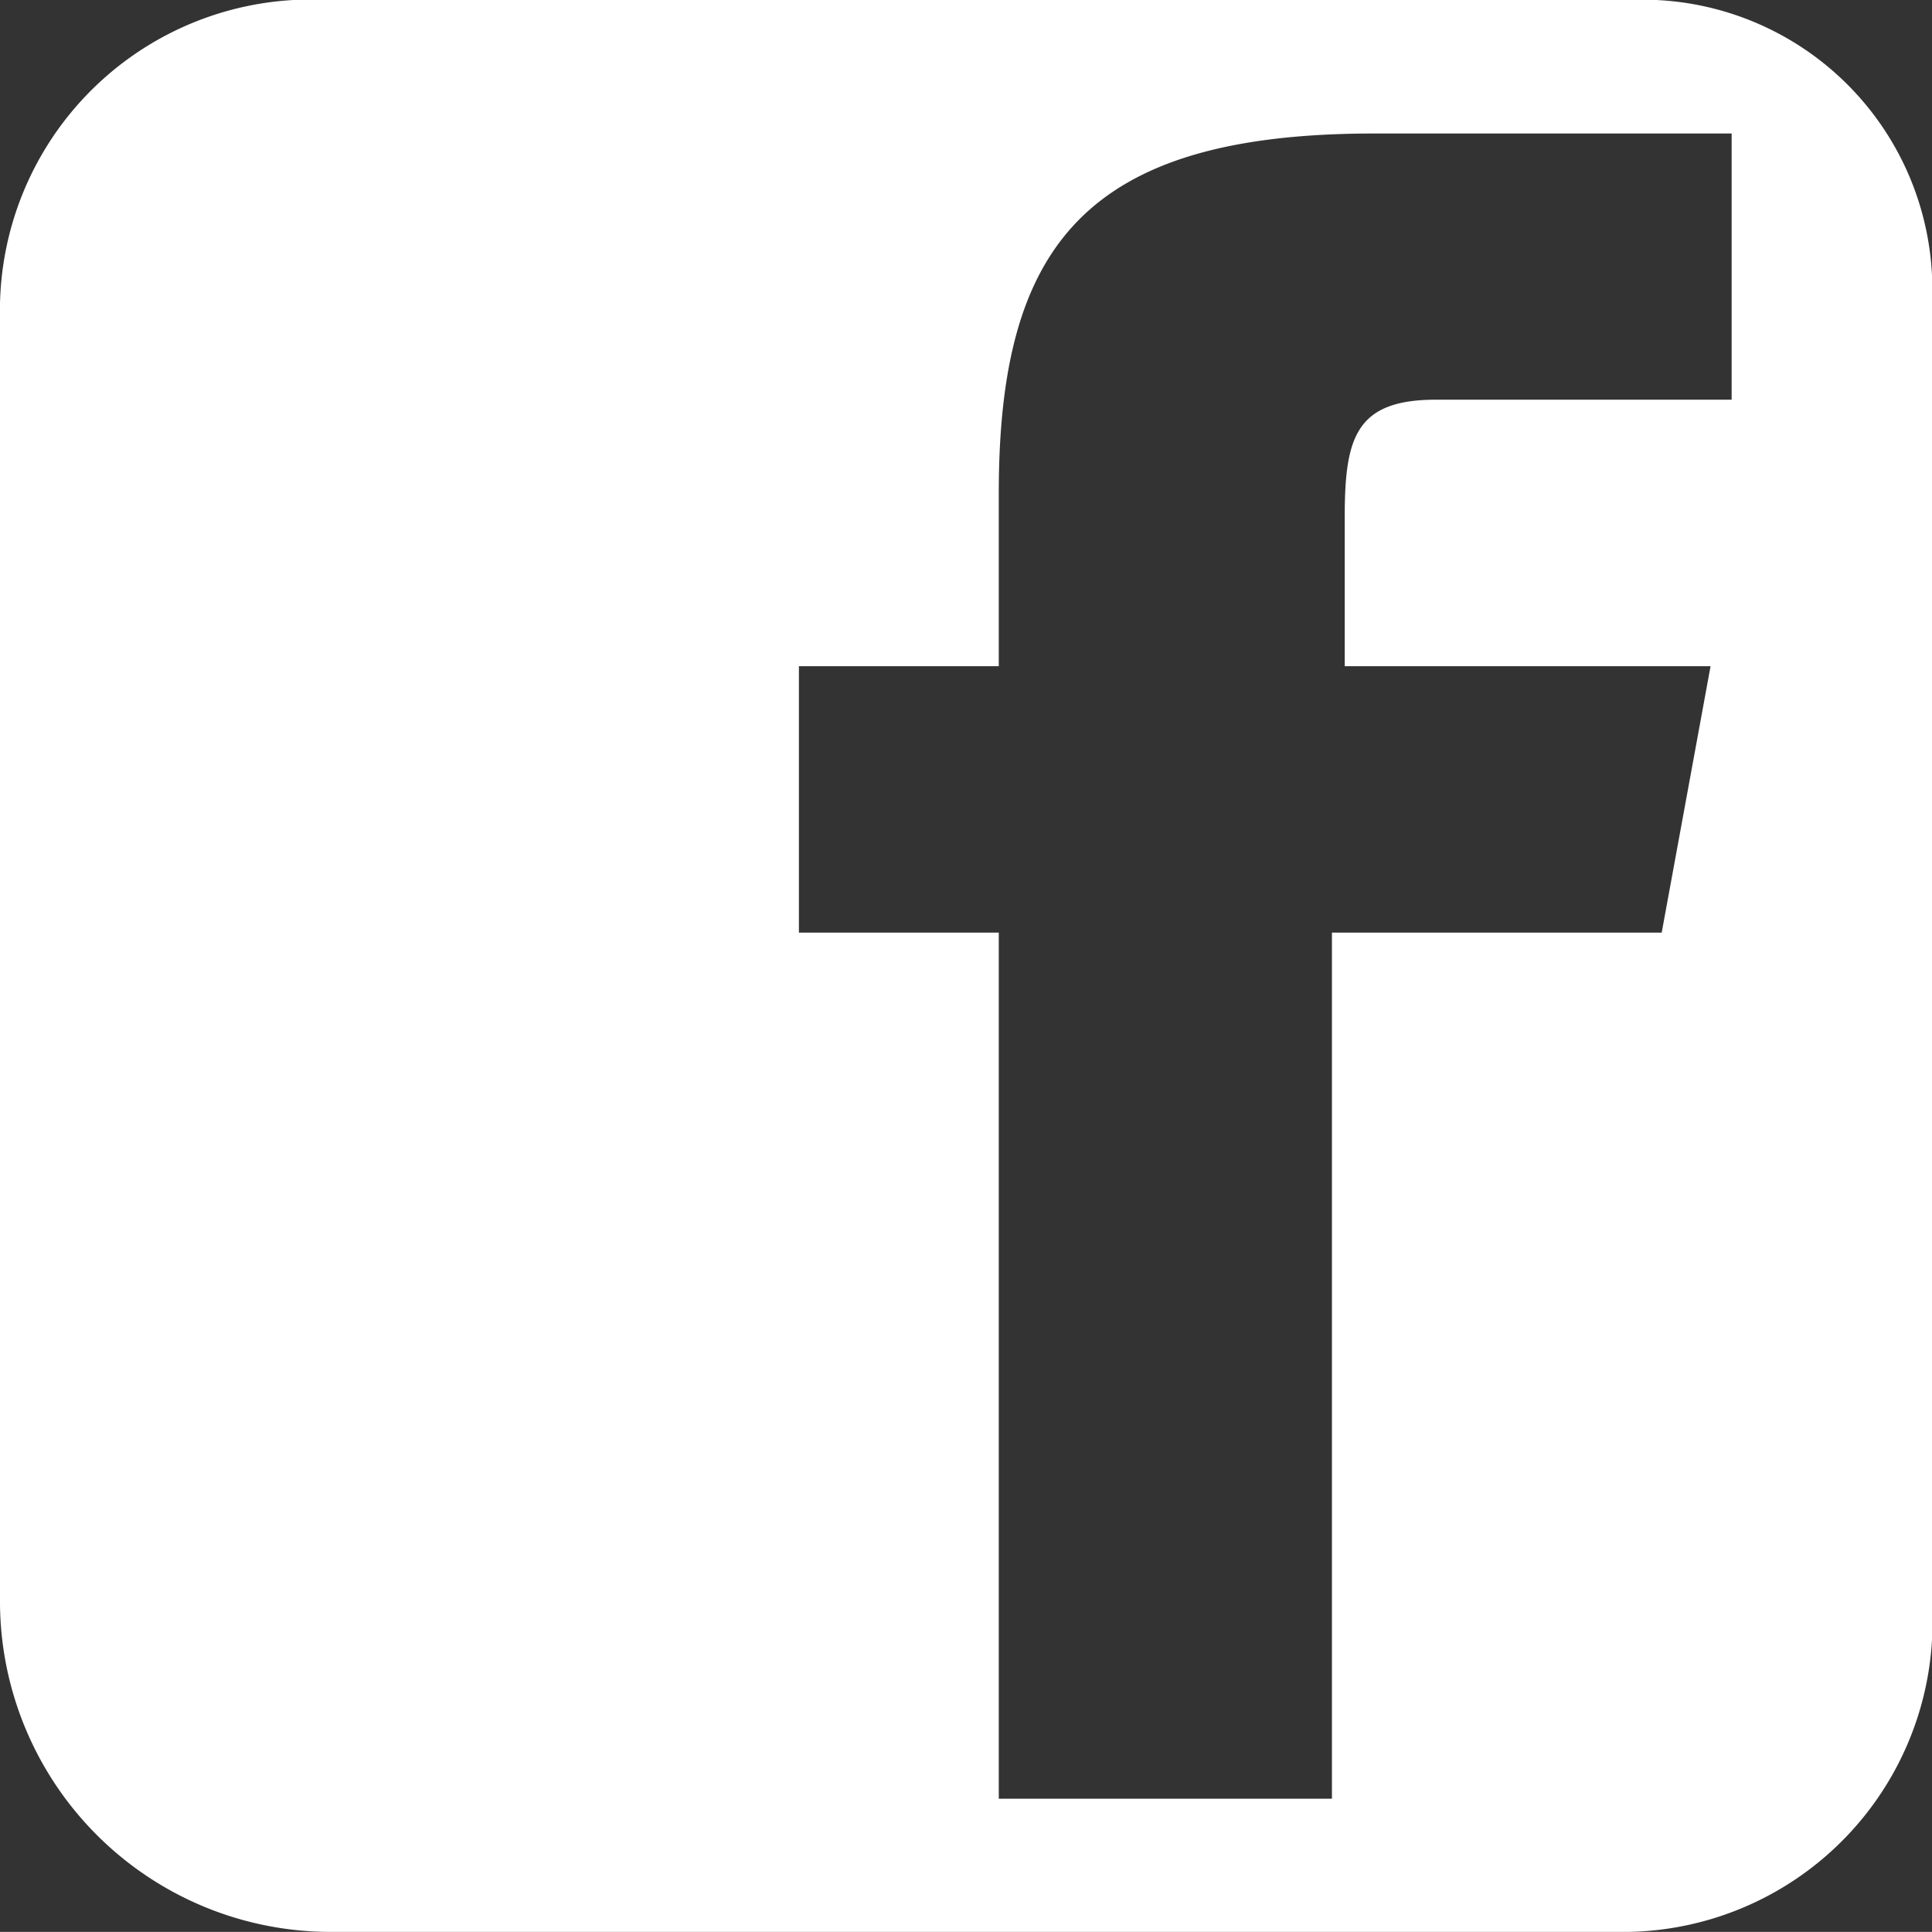
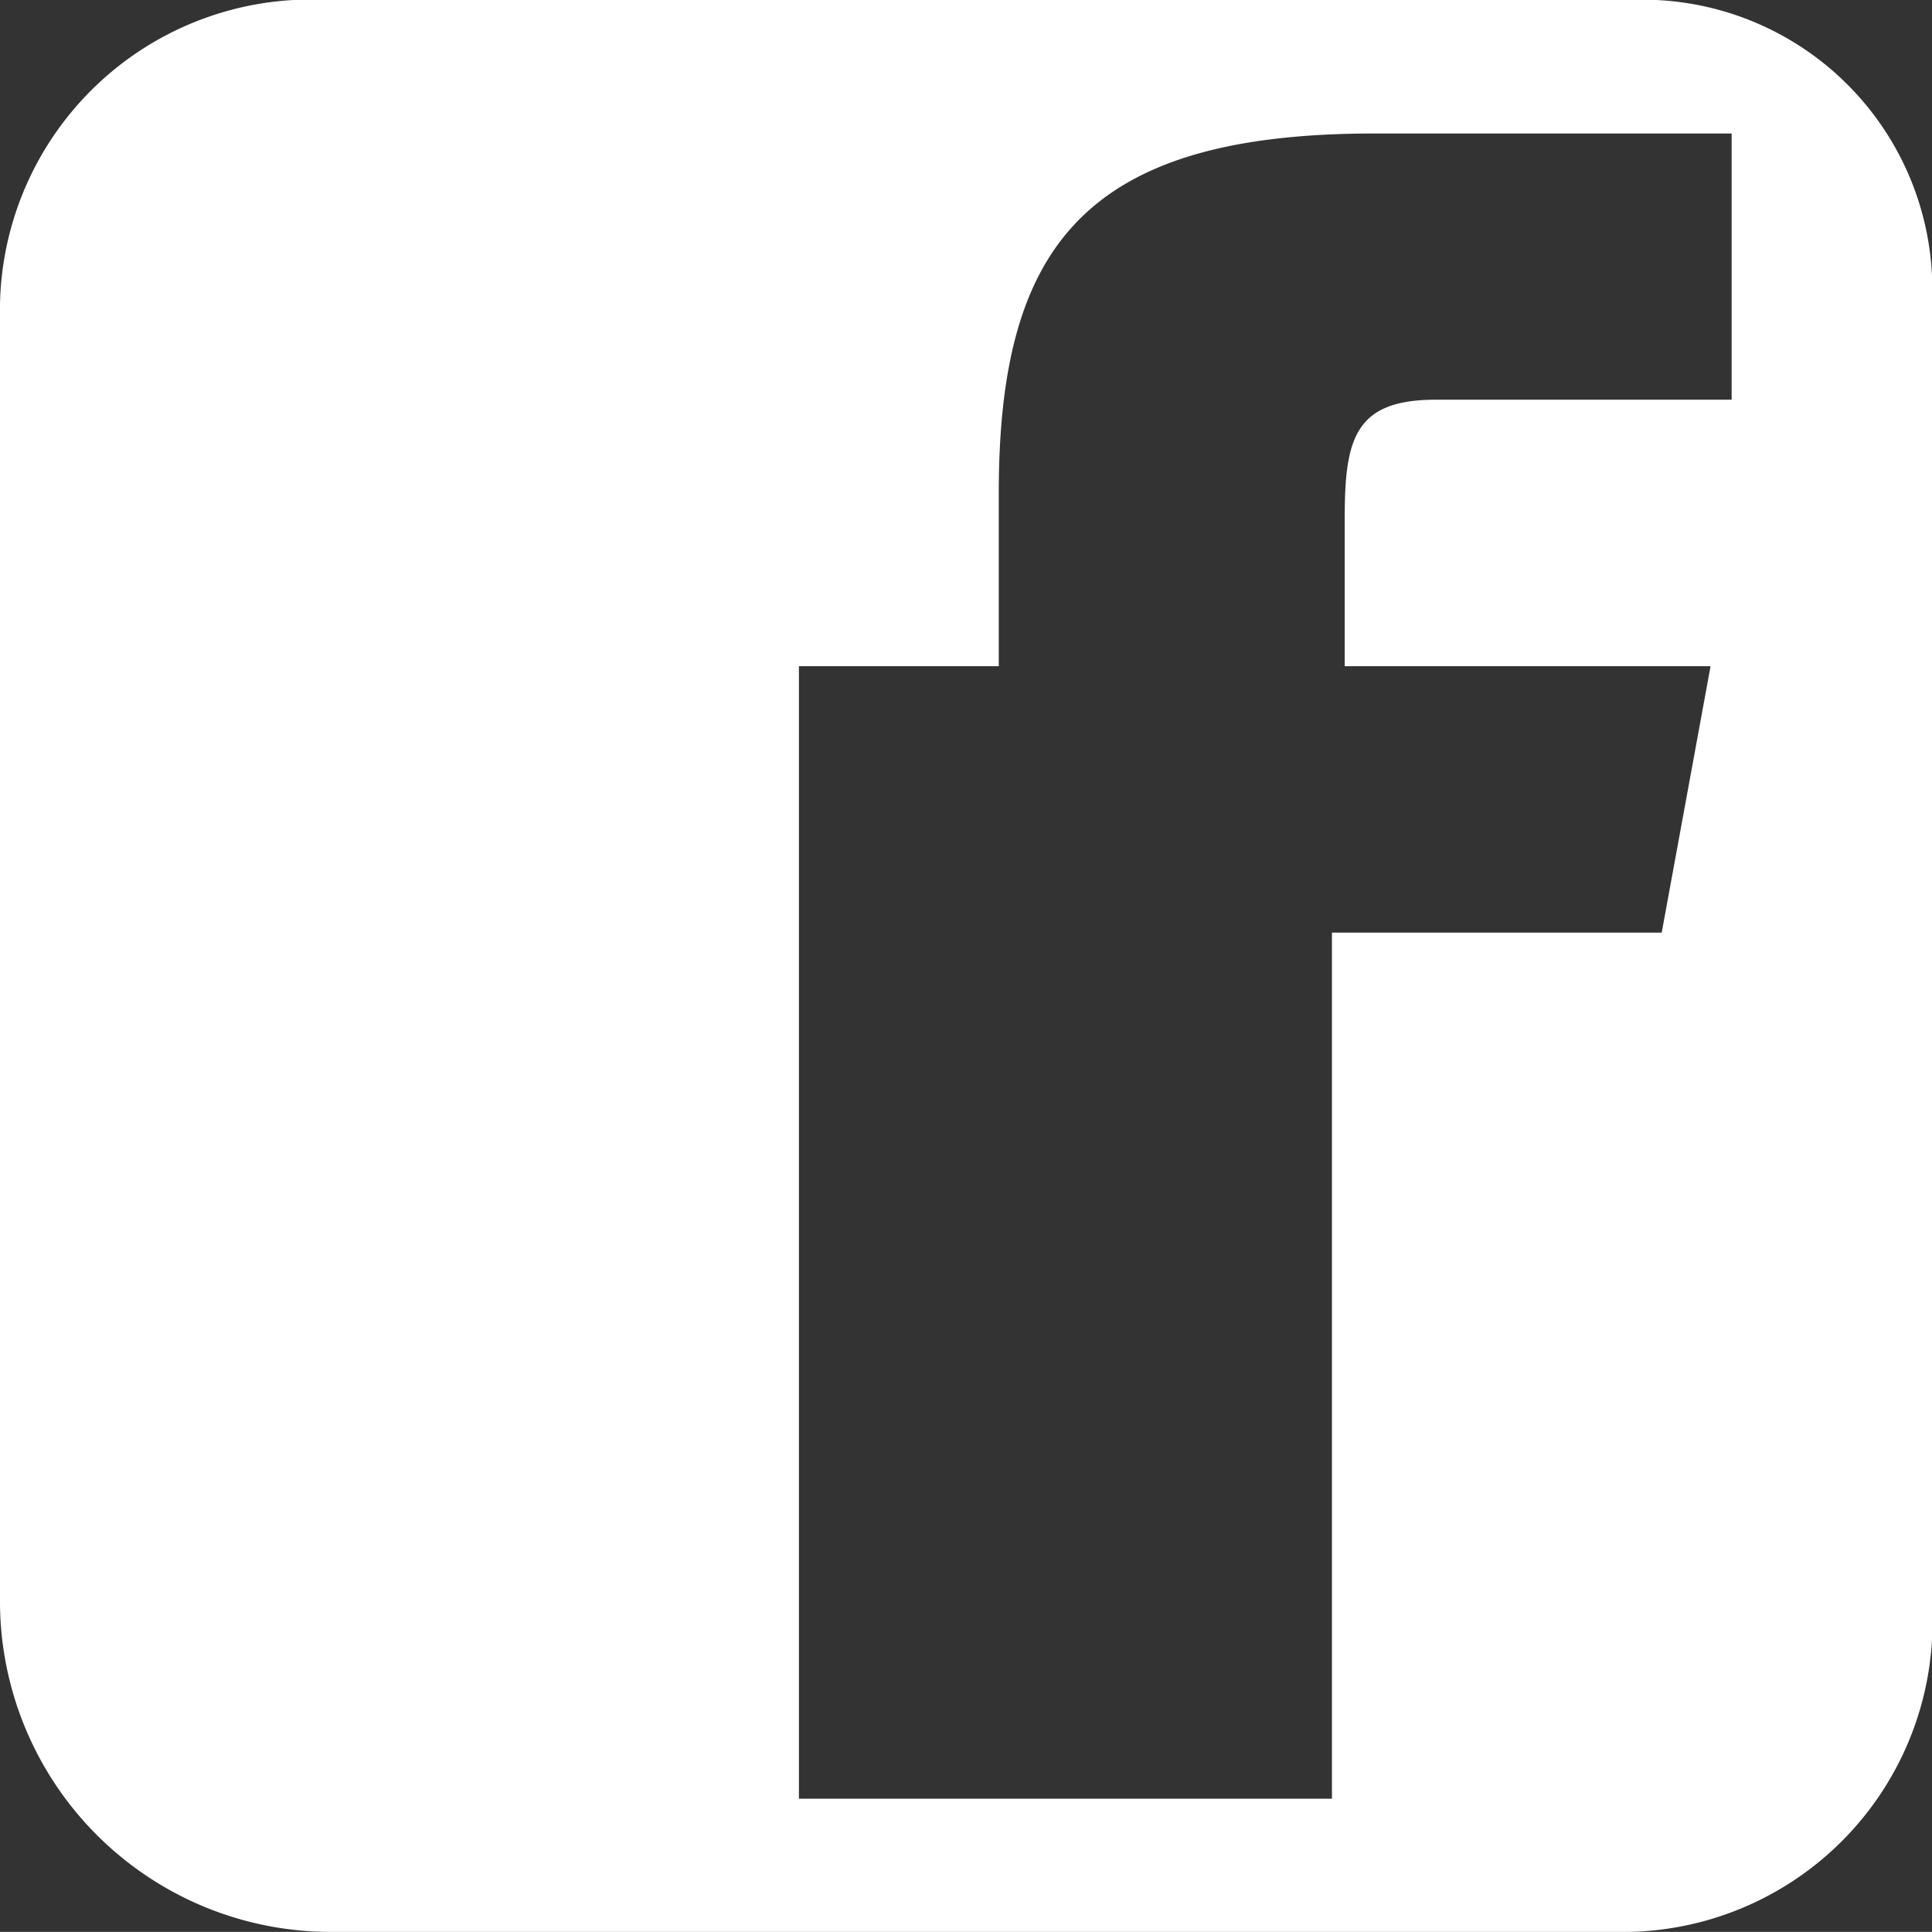
<svg xmlns="http://www.w3.org/2000/svg" width="19.334" height="19.333" viewBox="0 0 19.334 19.333">
  <rect x="0" y="0" width="19.334" height="19.333" fill="#333333" stroke="none" />
-   <path id="Path_10" data-name="Path 10" d="M1108.133,5.376h-13.016a3.111,3.111,0,0,0-3.284,3.038V21.43a3.31,3.31,0,0,0,3.284,3.279h13.016a3.1,3.1,0,0,0,3.034-3.279V8.414A2.9,2.9,0,0,0,1108.133,5.376Zm.329,9.333h-3.3v8.667h-3.334V14.709h-2V12.043h2V10.312c0-2.466.856-3.6,3.755-3.6h3.579V9.376H1106.2c-.81,0-.91.393-.91,1.182l0,1.485h3.661Z" transform="translate(-1091.833 -5.376)" fill="#fff" />
+   <path id="Path_10" data-name="Path 10" d="M1108.133,5.376h-13.016a3.111,3.111,0,0,0-3.284,3.038V21.43a3.31,3.31,0,0,0,3.284,3.279h13.016a3.1,3.1,0,0,0,3.034-3.279V8.414A2.9,2.9,0,0,0,1108.133,5.376Zm.329,9.333h-3.3v8.667h-3.334h-2V12.043h2V10.312c0-2.466.856-3.6,3.755-3.6h3.579V9.376H1106.2c-.81,0-.91.393-.91,1.182l0,1.485h3.661Z" transform="translate(-1091.833 -5.376)" fill="#fff" />
</svg>